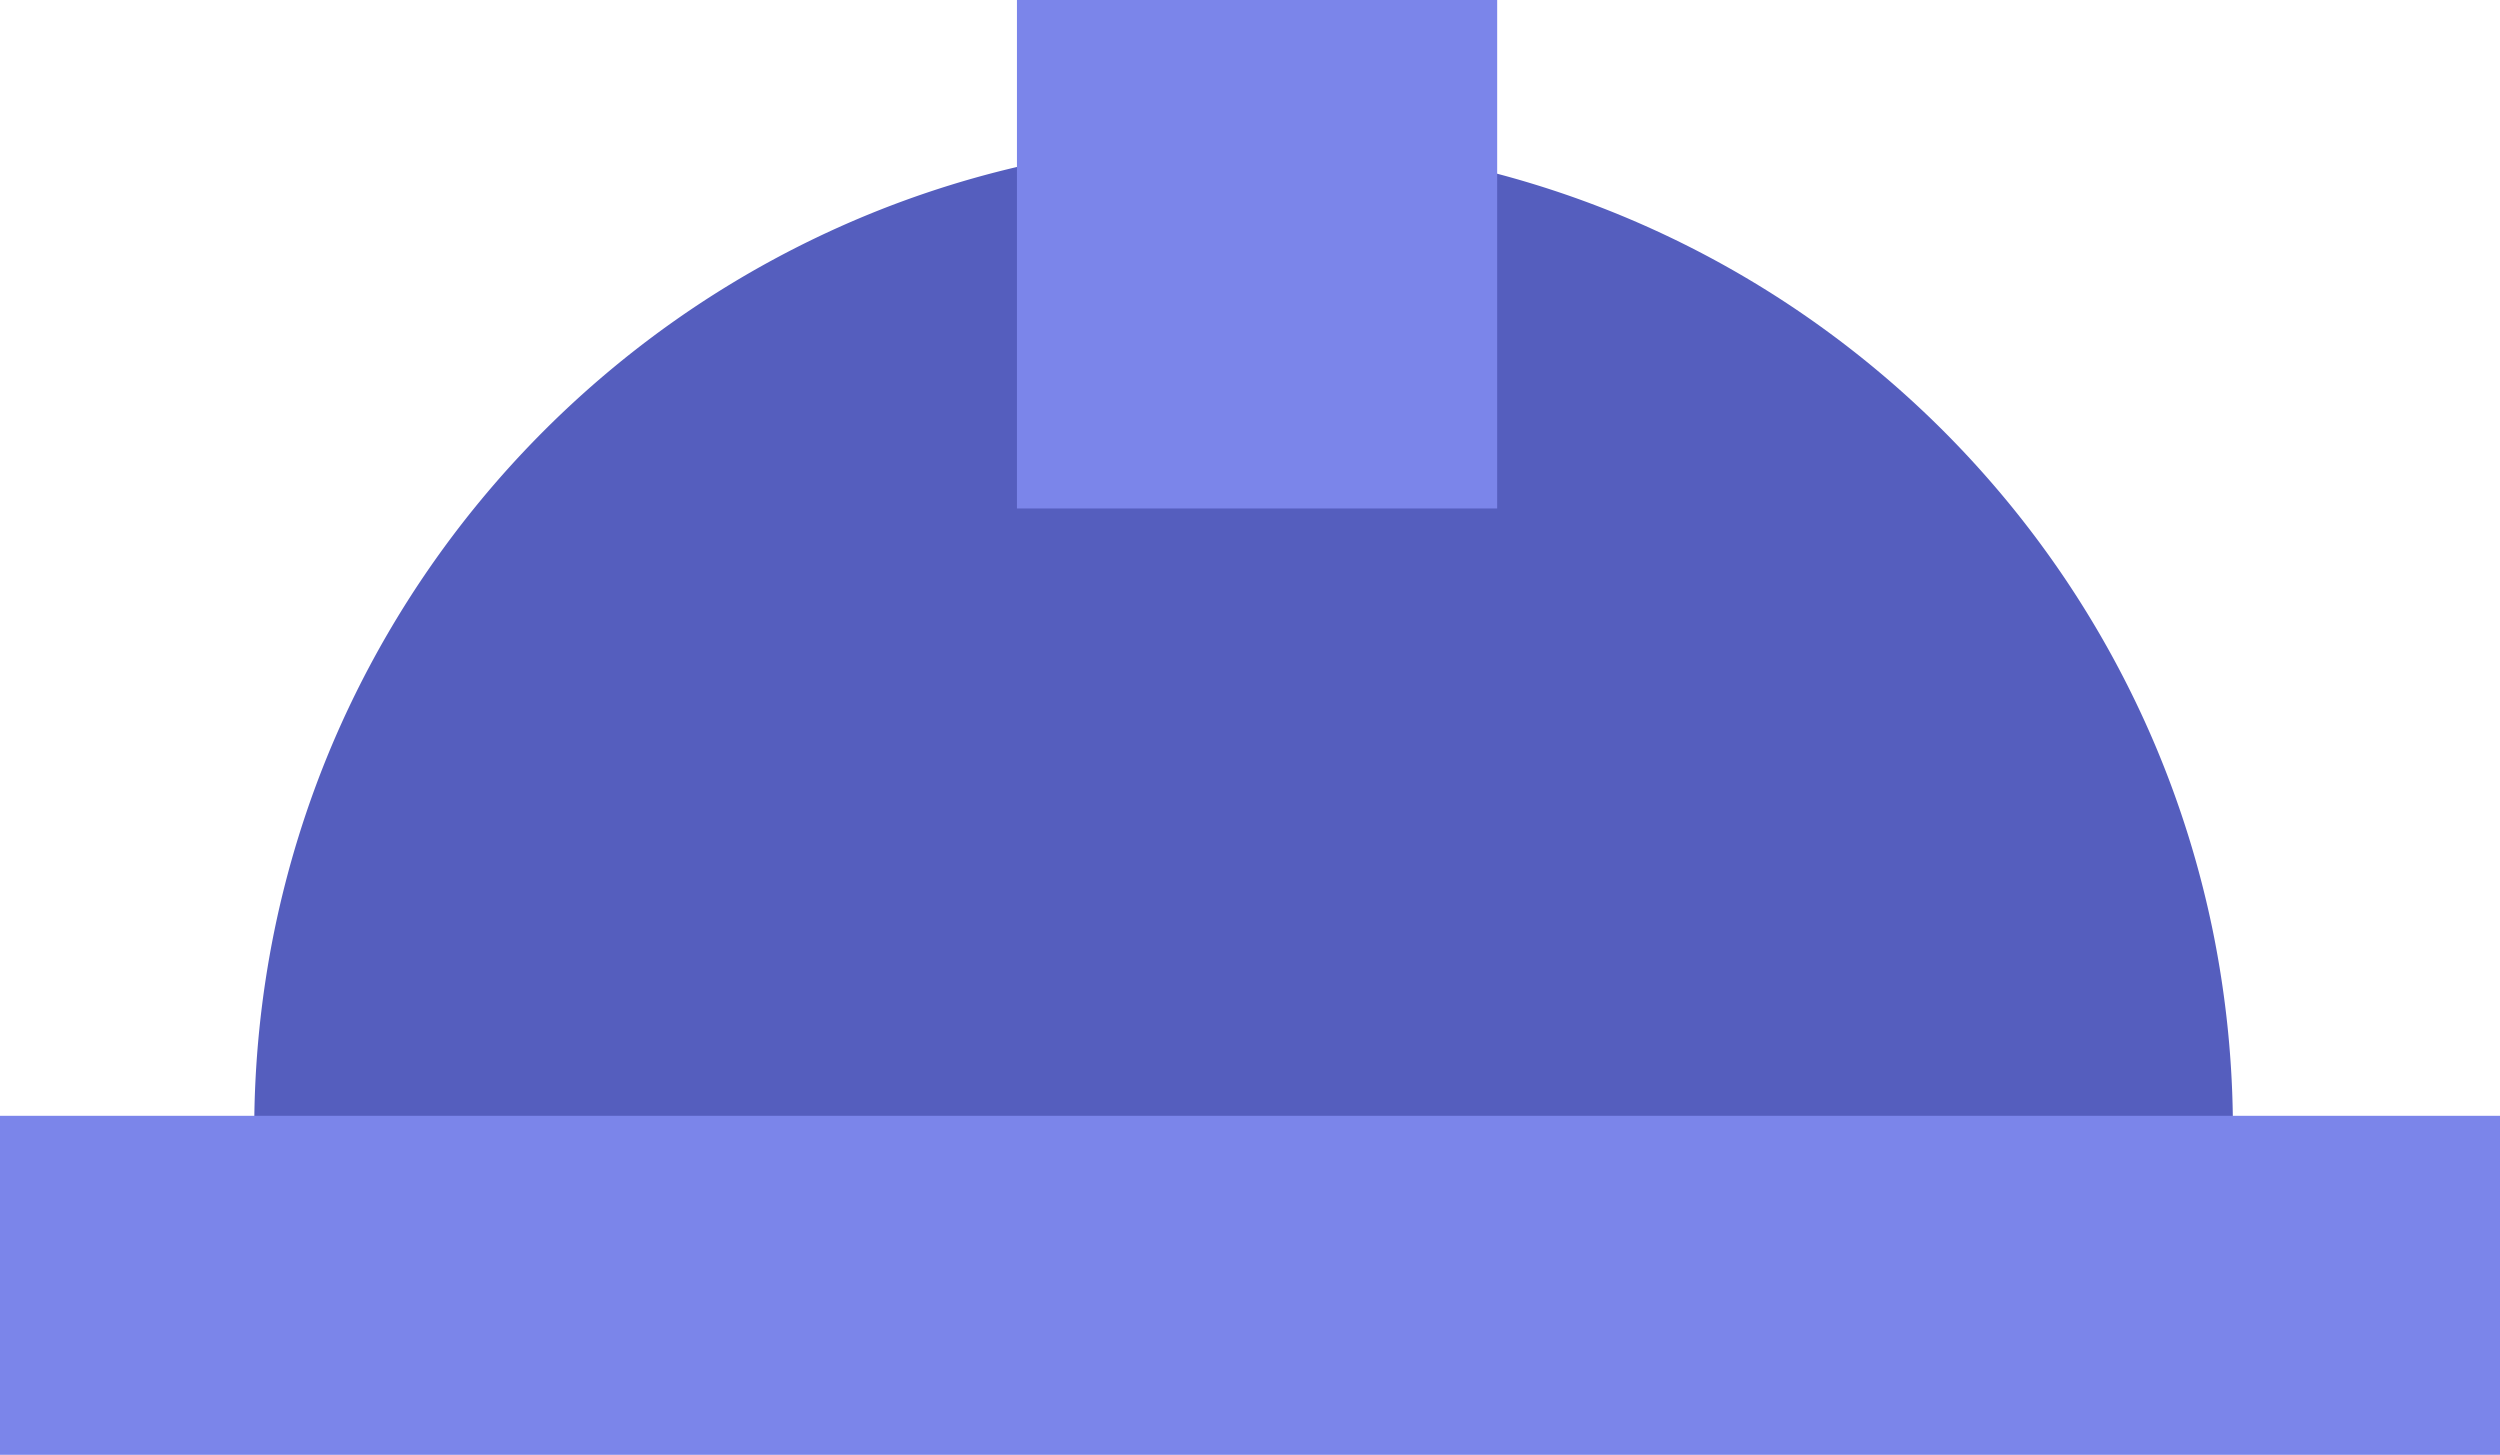
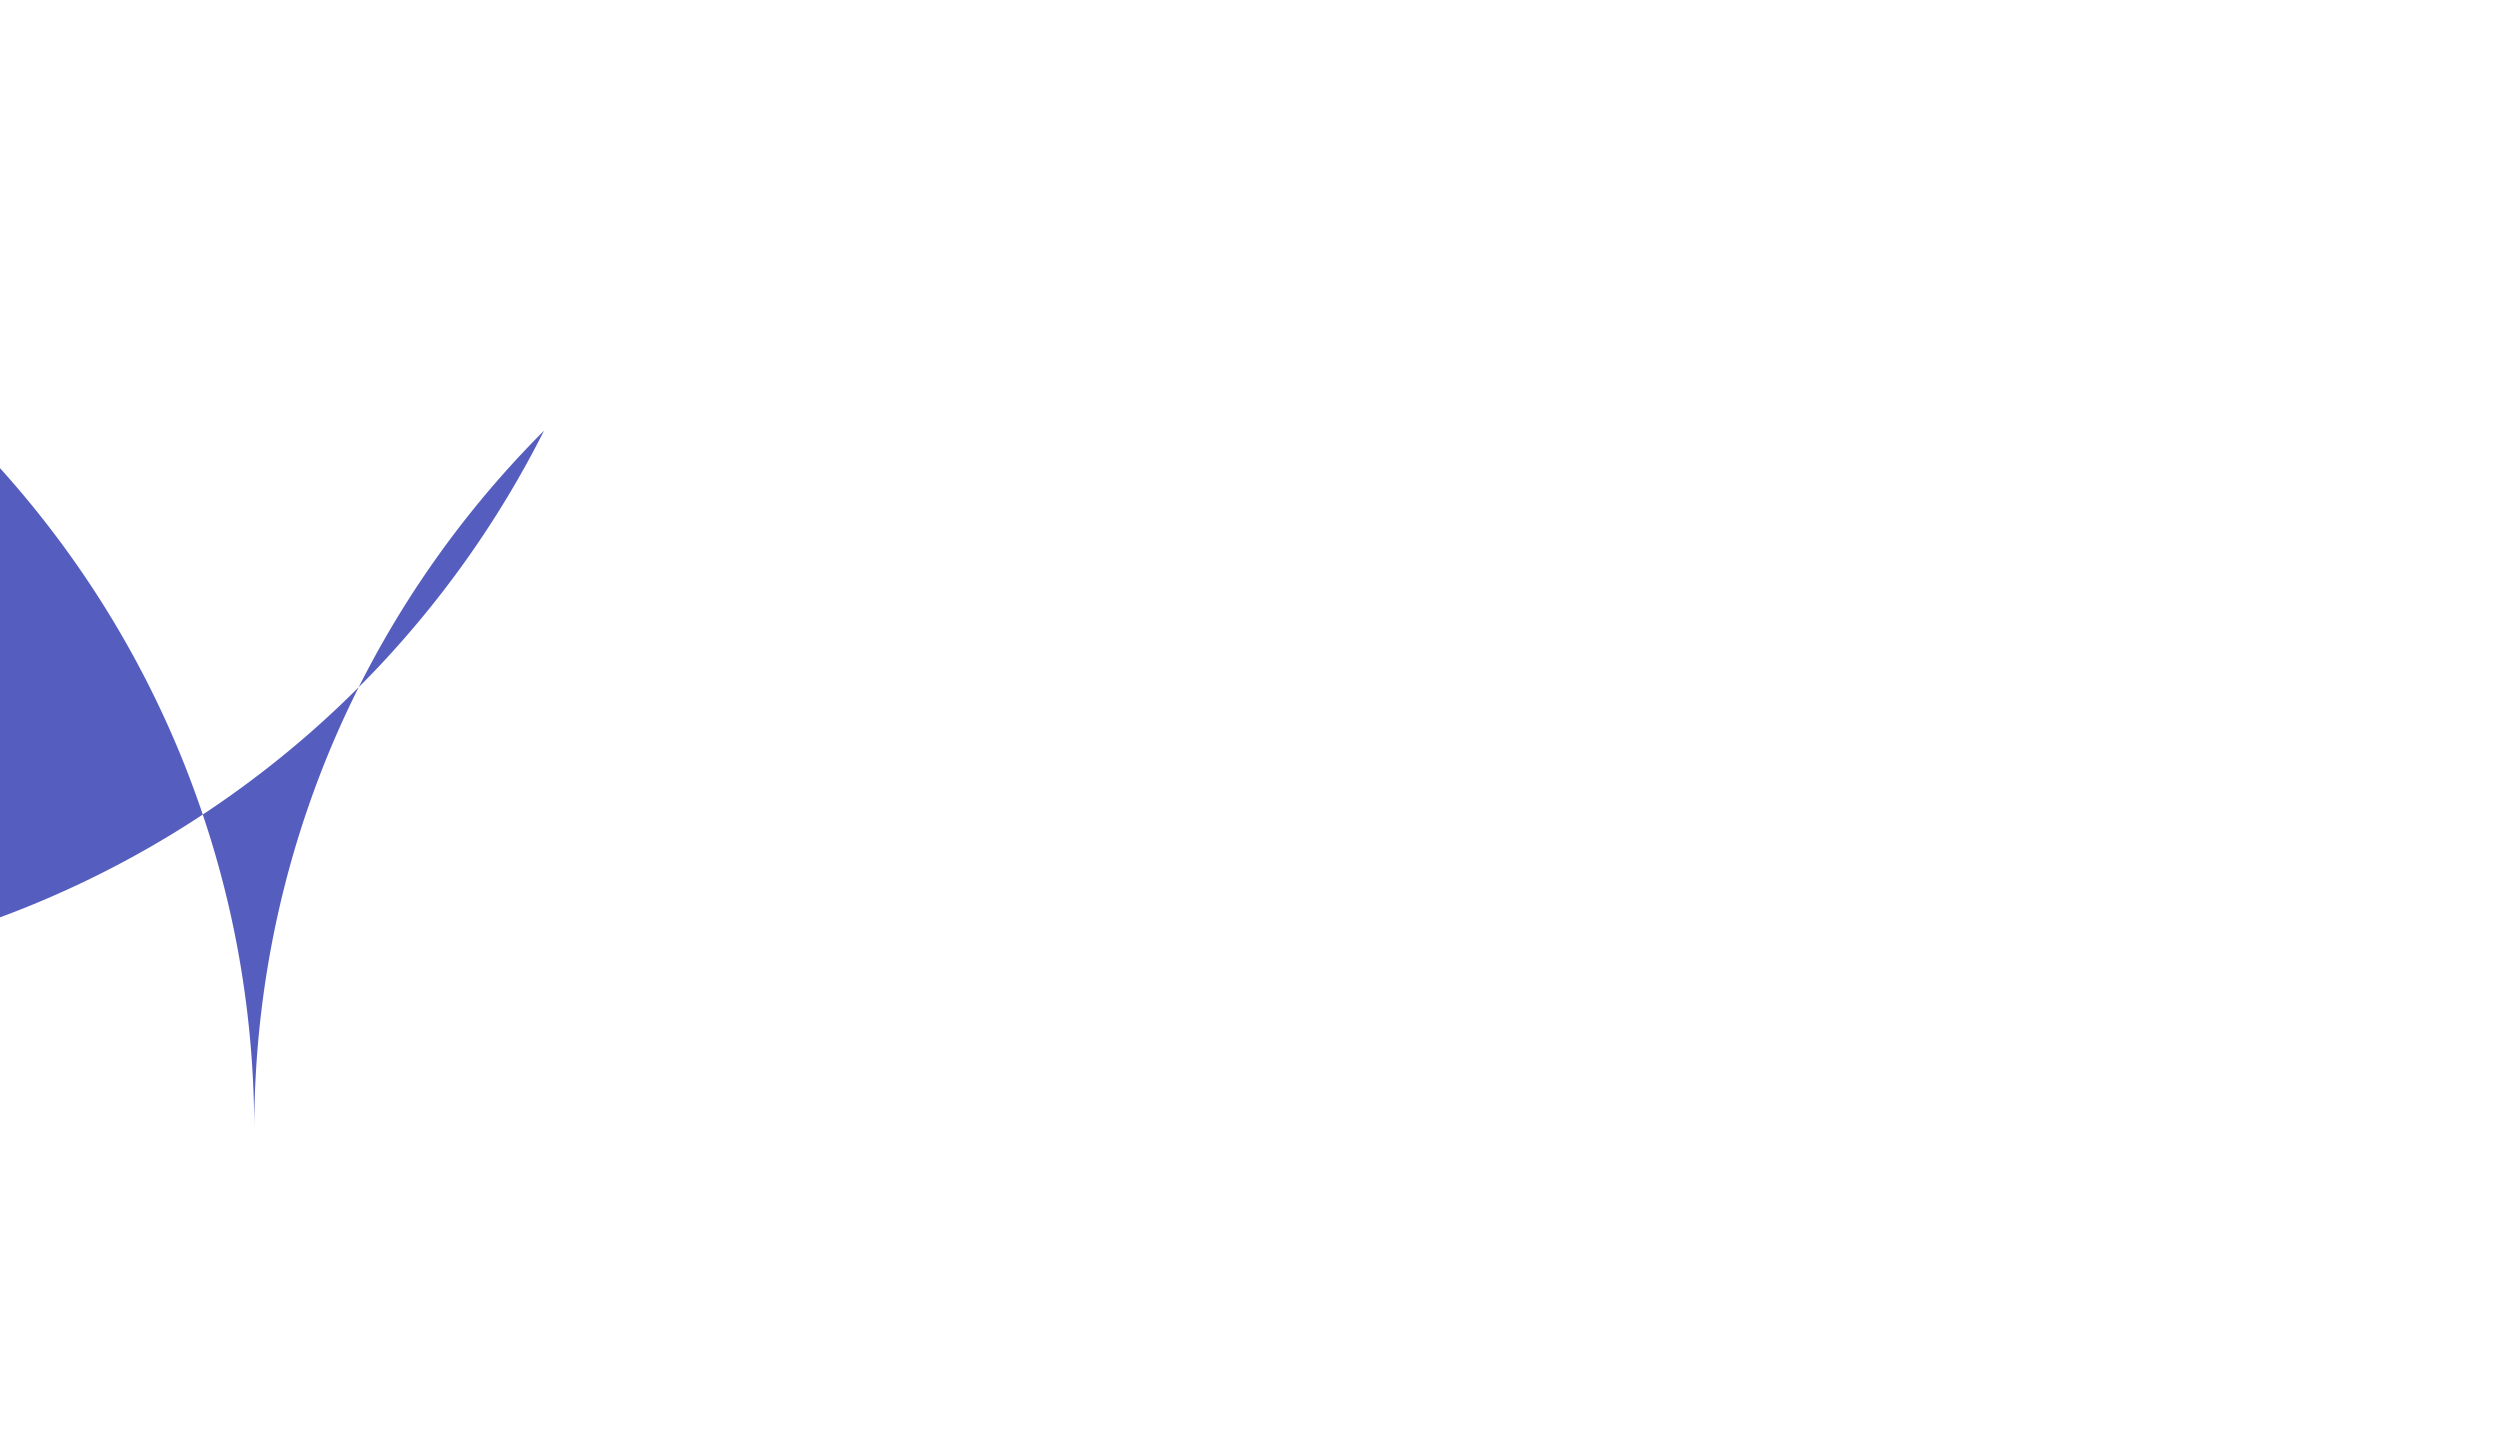
<svg xmlns="http://www.w3.org/2000/svg" width="177" height="103" viewBox="0 0 177 103">
  <g id="Group_49" data-name="Group 49" transform="translate(-440 -2766)">
-     <path id="Subtraction_25" data-name="Subtraction 25" d="M0,0H0V140.091a70.6,70.6,0,0,0,14.117-1.423,69.745,69.745,0,0,0,13.148-4.082,70.06,70.06,0,0,0,11.9-6.459,70.583,70.583,0,0,0,10.367-8.553,70.582,70.582,0,0,0,8.553-10.367,70.053,70.053,0,0,0,6.458-11.9,69.669,69.669,0,0,0,4.081-13.148,70.556,70.556,0,0,0,1.423-14.116,70.557,70.557,0,0,0-1.423-14.116,69.672,69.672,0,0,0-4.081-13.148,70.068,70.068,0,0,0-6.458-11.9A70.586,70.586,0,0,0,49.53,20.516a70.52,70.52,0,0,0-10.367-8.553A70.066,70.066,0,0,0,27.265,5.5,69.752,69.752,0,0,0,14.117,1.423,70.606,70.606,0,0,0,0,0Z" transform="translate(458 2846.023) rotate(-90)" fill="#555ebe" />
-     <rect id="Rectangle_133" data-name="Rectangle 133" width="177" height="24" transform="translate(440 2845)" fill="#7b85ea" />
-     <rect id="Rectangle_134" data-name="Rectangle 134" width="34" height="36" transform="translate(512 2766)" fill="#7b85ea" />
+     <path id="Subtraction_25" data-name="Subtraction 25" d="M0,0H0a70.6,70.6,0,0,0,14.117-1.423,69.745,69.745,0,0,0,13.148-4.082,70.06,70.06,0,0,0,11.9-6.459,70.583,70.583,0,0,0,10.367-8.553,70.582,70.582,0,0,0,8.553-10.367,70.053,70.053,0,0,0,6.458-11.9,69.669,69.669,0,0,0,4.081-13.148,70.556,70.556,0,0,0,1.423-14.116,70.557,70.557,0,0,0-1.423-14.116,69.672,69.672,0,0,0-4.081-13.148,70.068,70.068,0,0,0-6.458-11.9A70.586,70.586,0,0,0,49.53,20.516a70.52,70.52,0,0,0-10.367-8.553A70.066,70.066,0,0,0,27.265,5.5,69.752,69.752,0,0,0,14.117,1.423,70.606,70.606,0,0,0,0,0Z" transform="translate(458 2846.023) rotate(-90)" fill="#555ebe" />
  </g>
</svg>